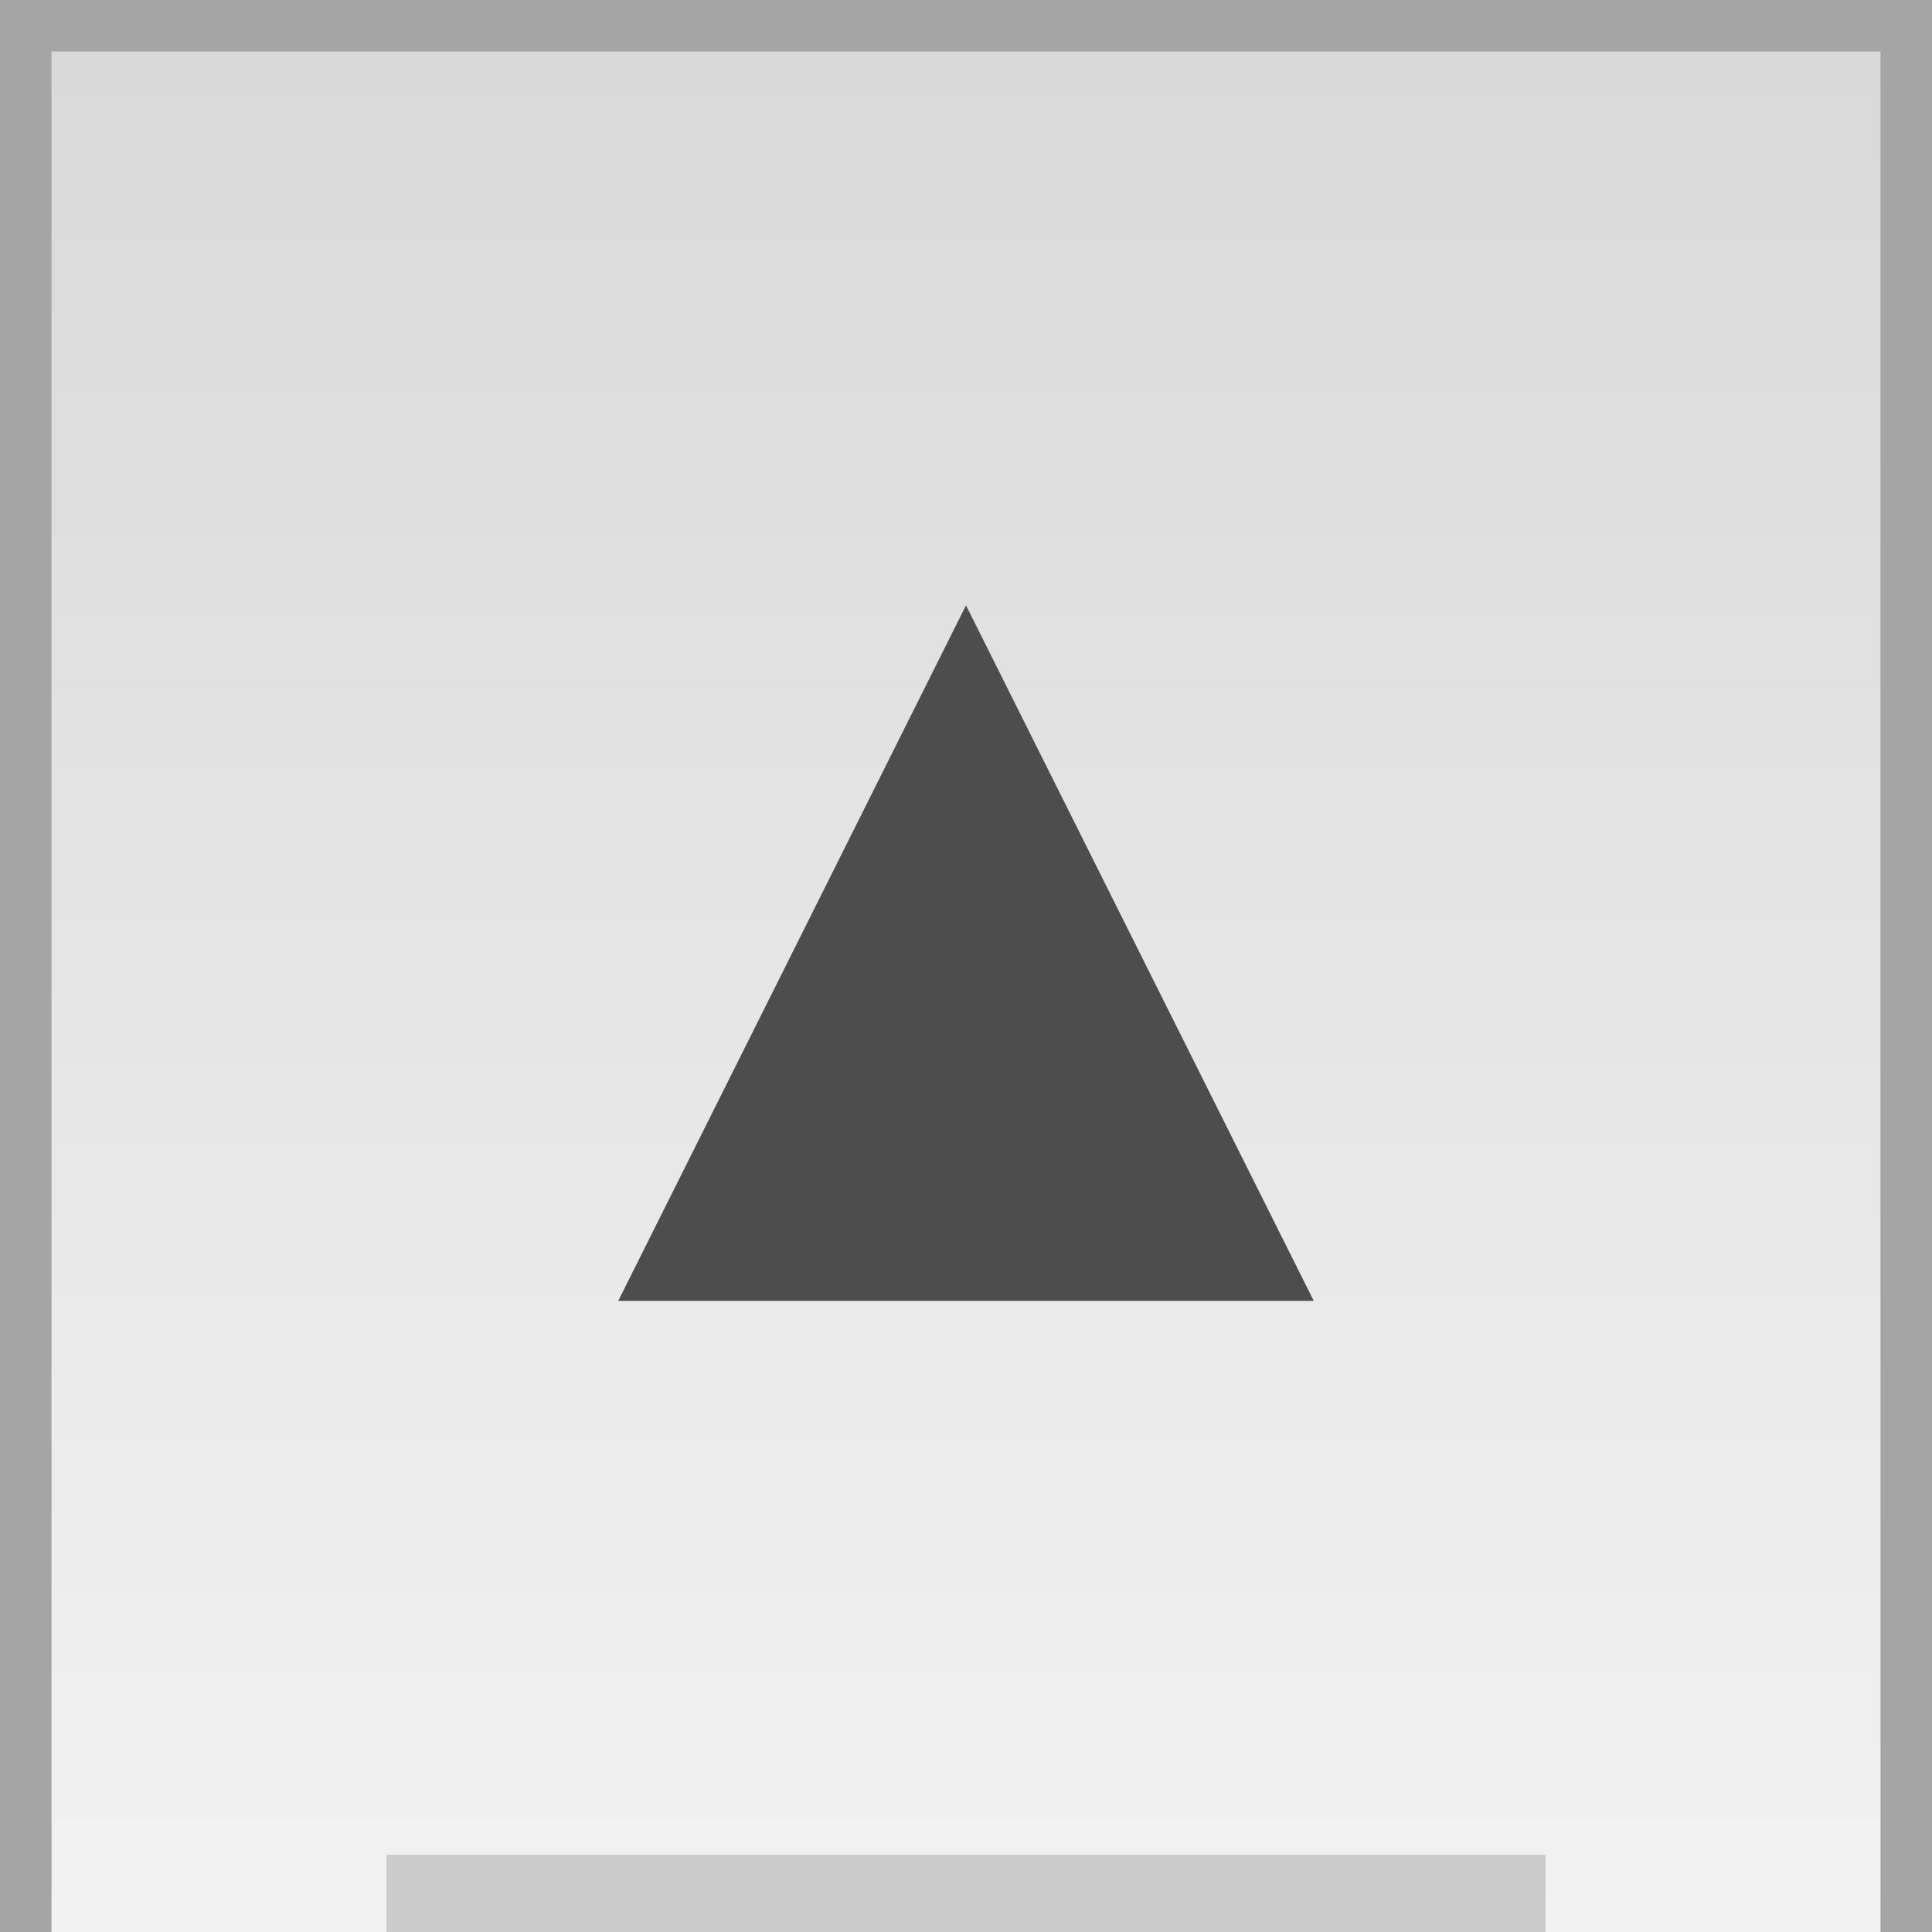
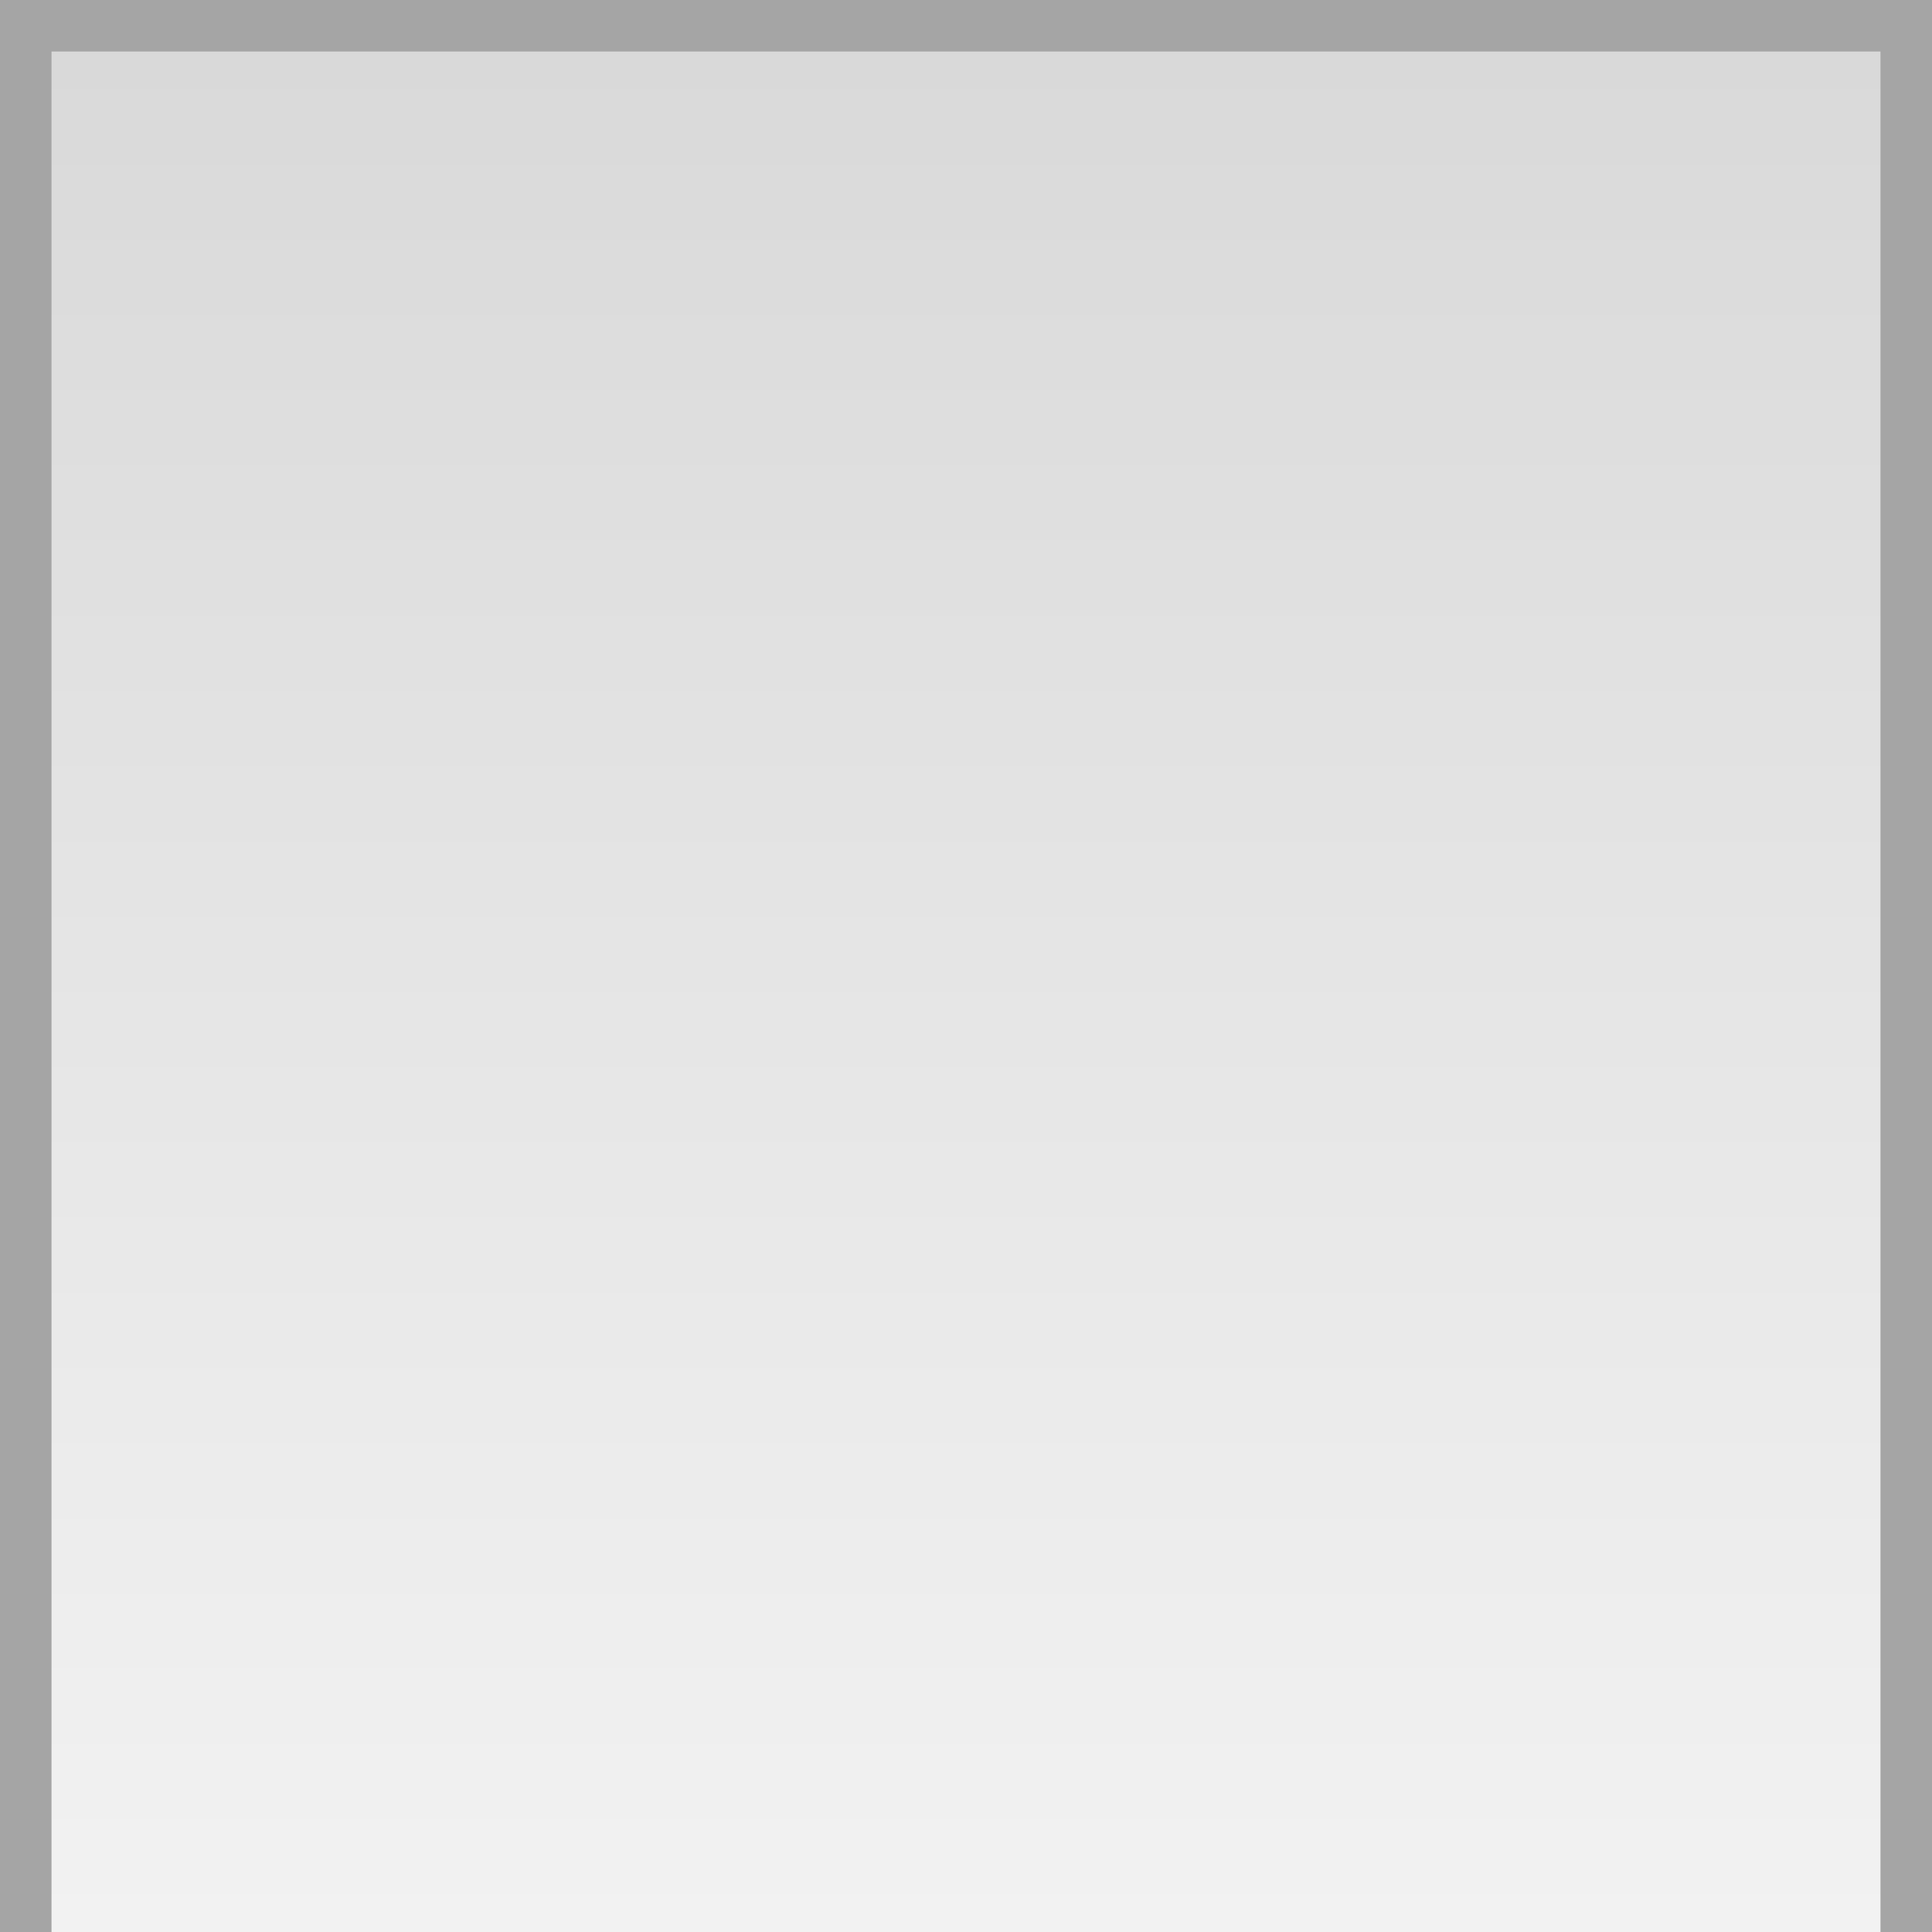
<svg xmlns="http://www.w3.org/2000/svg" version="1.1" id="_x40_rx0.2_x2C_0.8_x40_ry0.2_x2C_0.8" x="0px" y="0px" width="150px" height="150px" viewBox="0 0 150 150" enable-background="new 0 0 150 150" xml:space="preserve">
  <g>
    <g>
      <rect x="0" fill-rule="evenodd" clip-rule="evenodd" fill="#A5A5A5" width="150" height="150" />
    </g>
    <g>
      <linearGradient id="SVGID_1_" gradientUnits="userSpaceOnUse" x1="74.999" y1="150" x2="74.999" y2="4">
        <stop offset="0" style="stop-color:#F2F2F2" />
        <stop offset="1" style="stop-color:#D9D9D9" />
      </linearGradient>
      <rect x="4" y="4" fill-rule="evenodd" clip-rule="evenodd" fill="url(#SVGID_1_)" width="142" height="146" />
    </g>
-     <rect x="30" y="144" fill="#CCCCCC" width="90" height="6" />
-     <polygon fill="#4D4D4D" points="48,101 75,47 102,101  " />
  </g>
</svg>